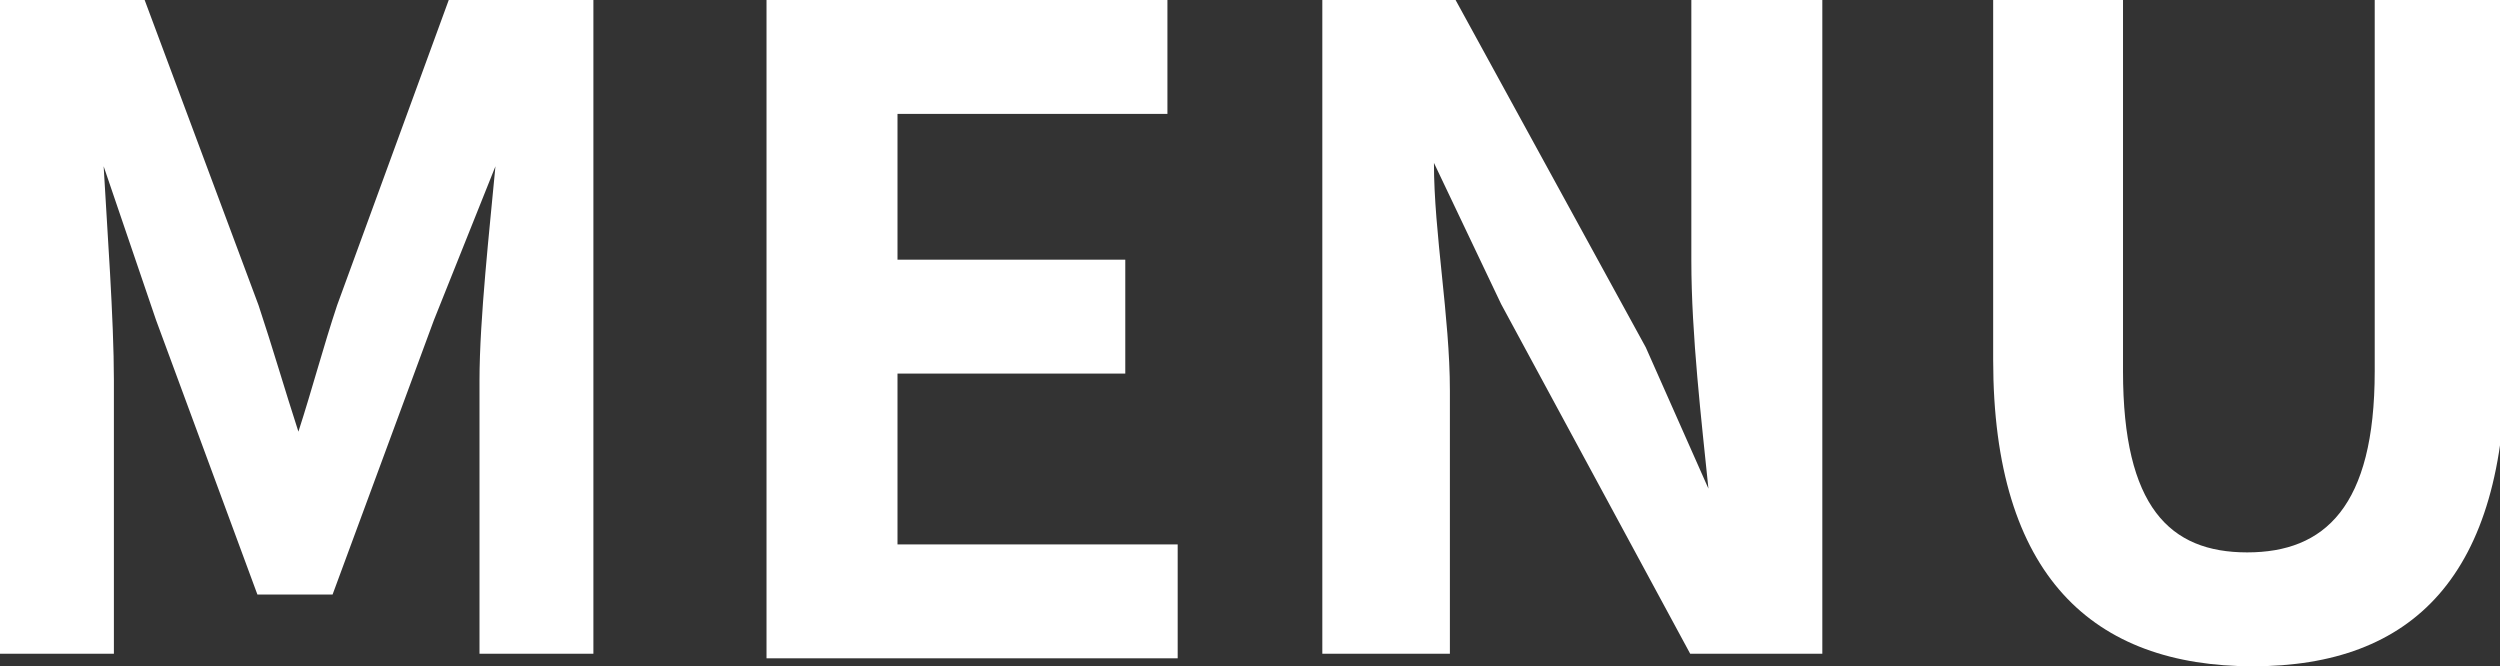
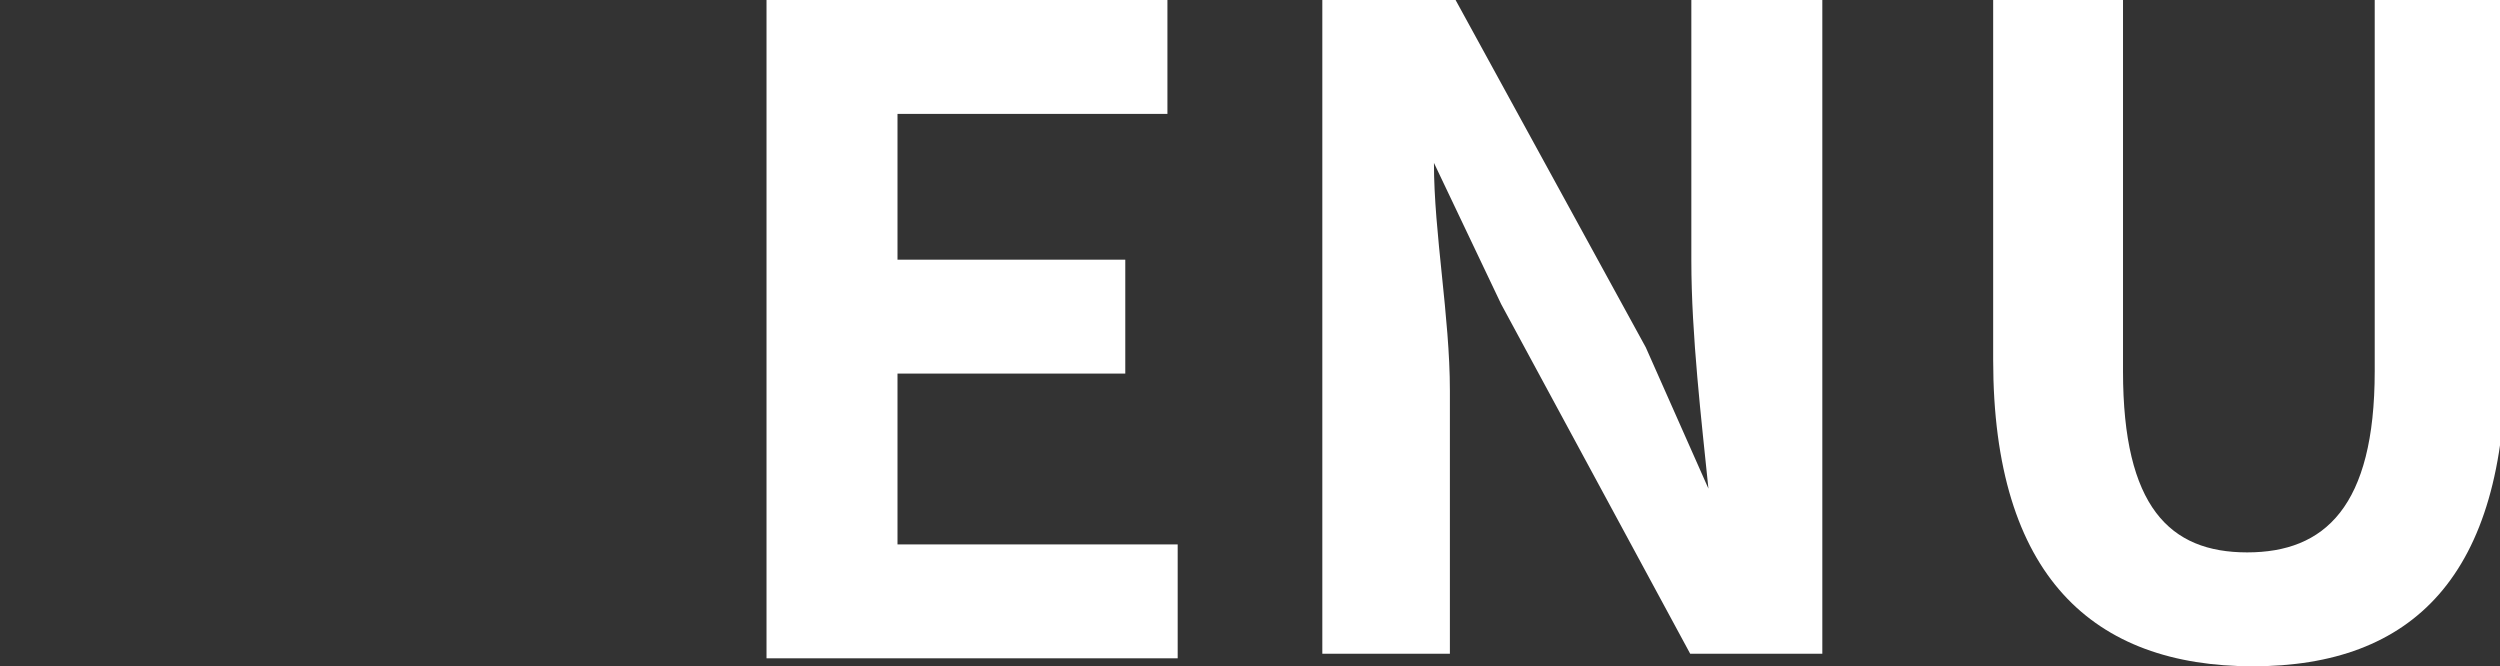
<svg xmlns="http://www.w3.org/2000/svg" width="21.95" height="5.85" viewBox="0 0 21.95 5.85">
  <rect x="0" y="0" width="21.95" height="5.85" fill="#333333" stroke="none" />
  <defs>
    <style>.cls-1{fill:#fff;}</style>
  </defs>
  <g id="レイヤー_2" data-name="レイヤー 2">
    <g id="レイヤー_2-2" data-name="レイヤー 2">
-       <path class="cls-1" d="M0,0H1.27l1,2.68c.12.36.23.74.35,1.11h0c.12-.37.22-.75.34-1.11L3.94,0H5.21V5.74h-1V3.34c0-.54.09-1.34.14-1.88h0L3.81,2.81,2.92,5.22H2.26L1.37,2.81.91,1.46h0C.94,2,1,2.8,1,3.34v2.4H0Z" />
      <path class="cls-1" d="M6.73,0h3.52V1H7.88V2.28h2v1h-2V4.78h2.46v1H6.73Z" />
      <path class="cls-1" d="M11.61,0h1.17l1.67,3.05L15,4.29h0c-.06-.59-.15-1.35-.15-2V0H16V5.74H14.84L13.18,2.67l-.59-1.24h0c0,.62.14,1.35.14,2V5.74H11.61Z" />
      <path class="cls-1" d="M17.5,3.16V0h1.14V3.26c0,1.19.41,1.59,1.09,1.59s1.12-.4,1.12-1.59V0H22V3.16c0,1.9-.82,2.69-2.22,2.69S17.5,5.06,17.5,3.16Z" />
    </g>
  </g>
</svg>